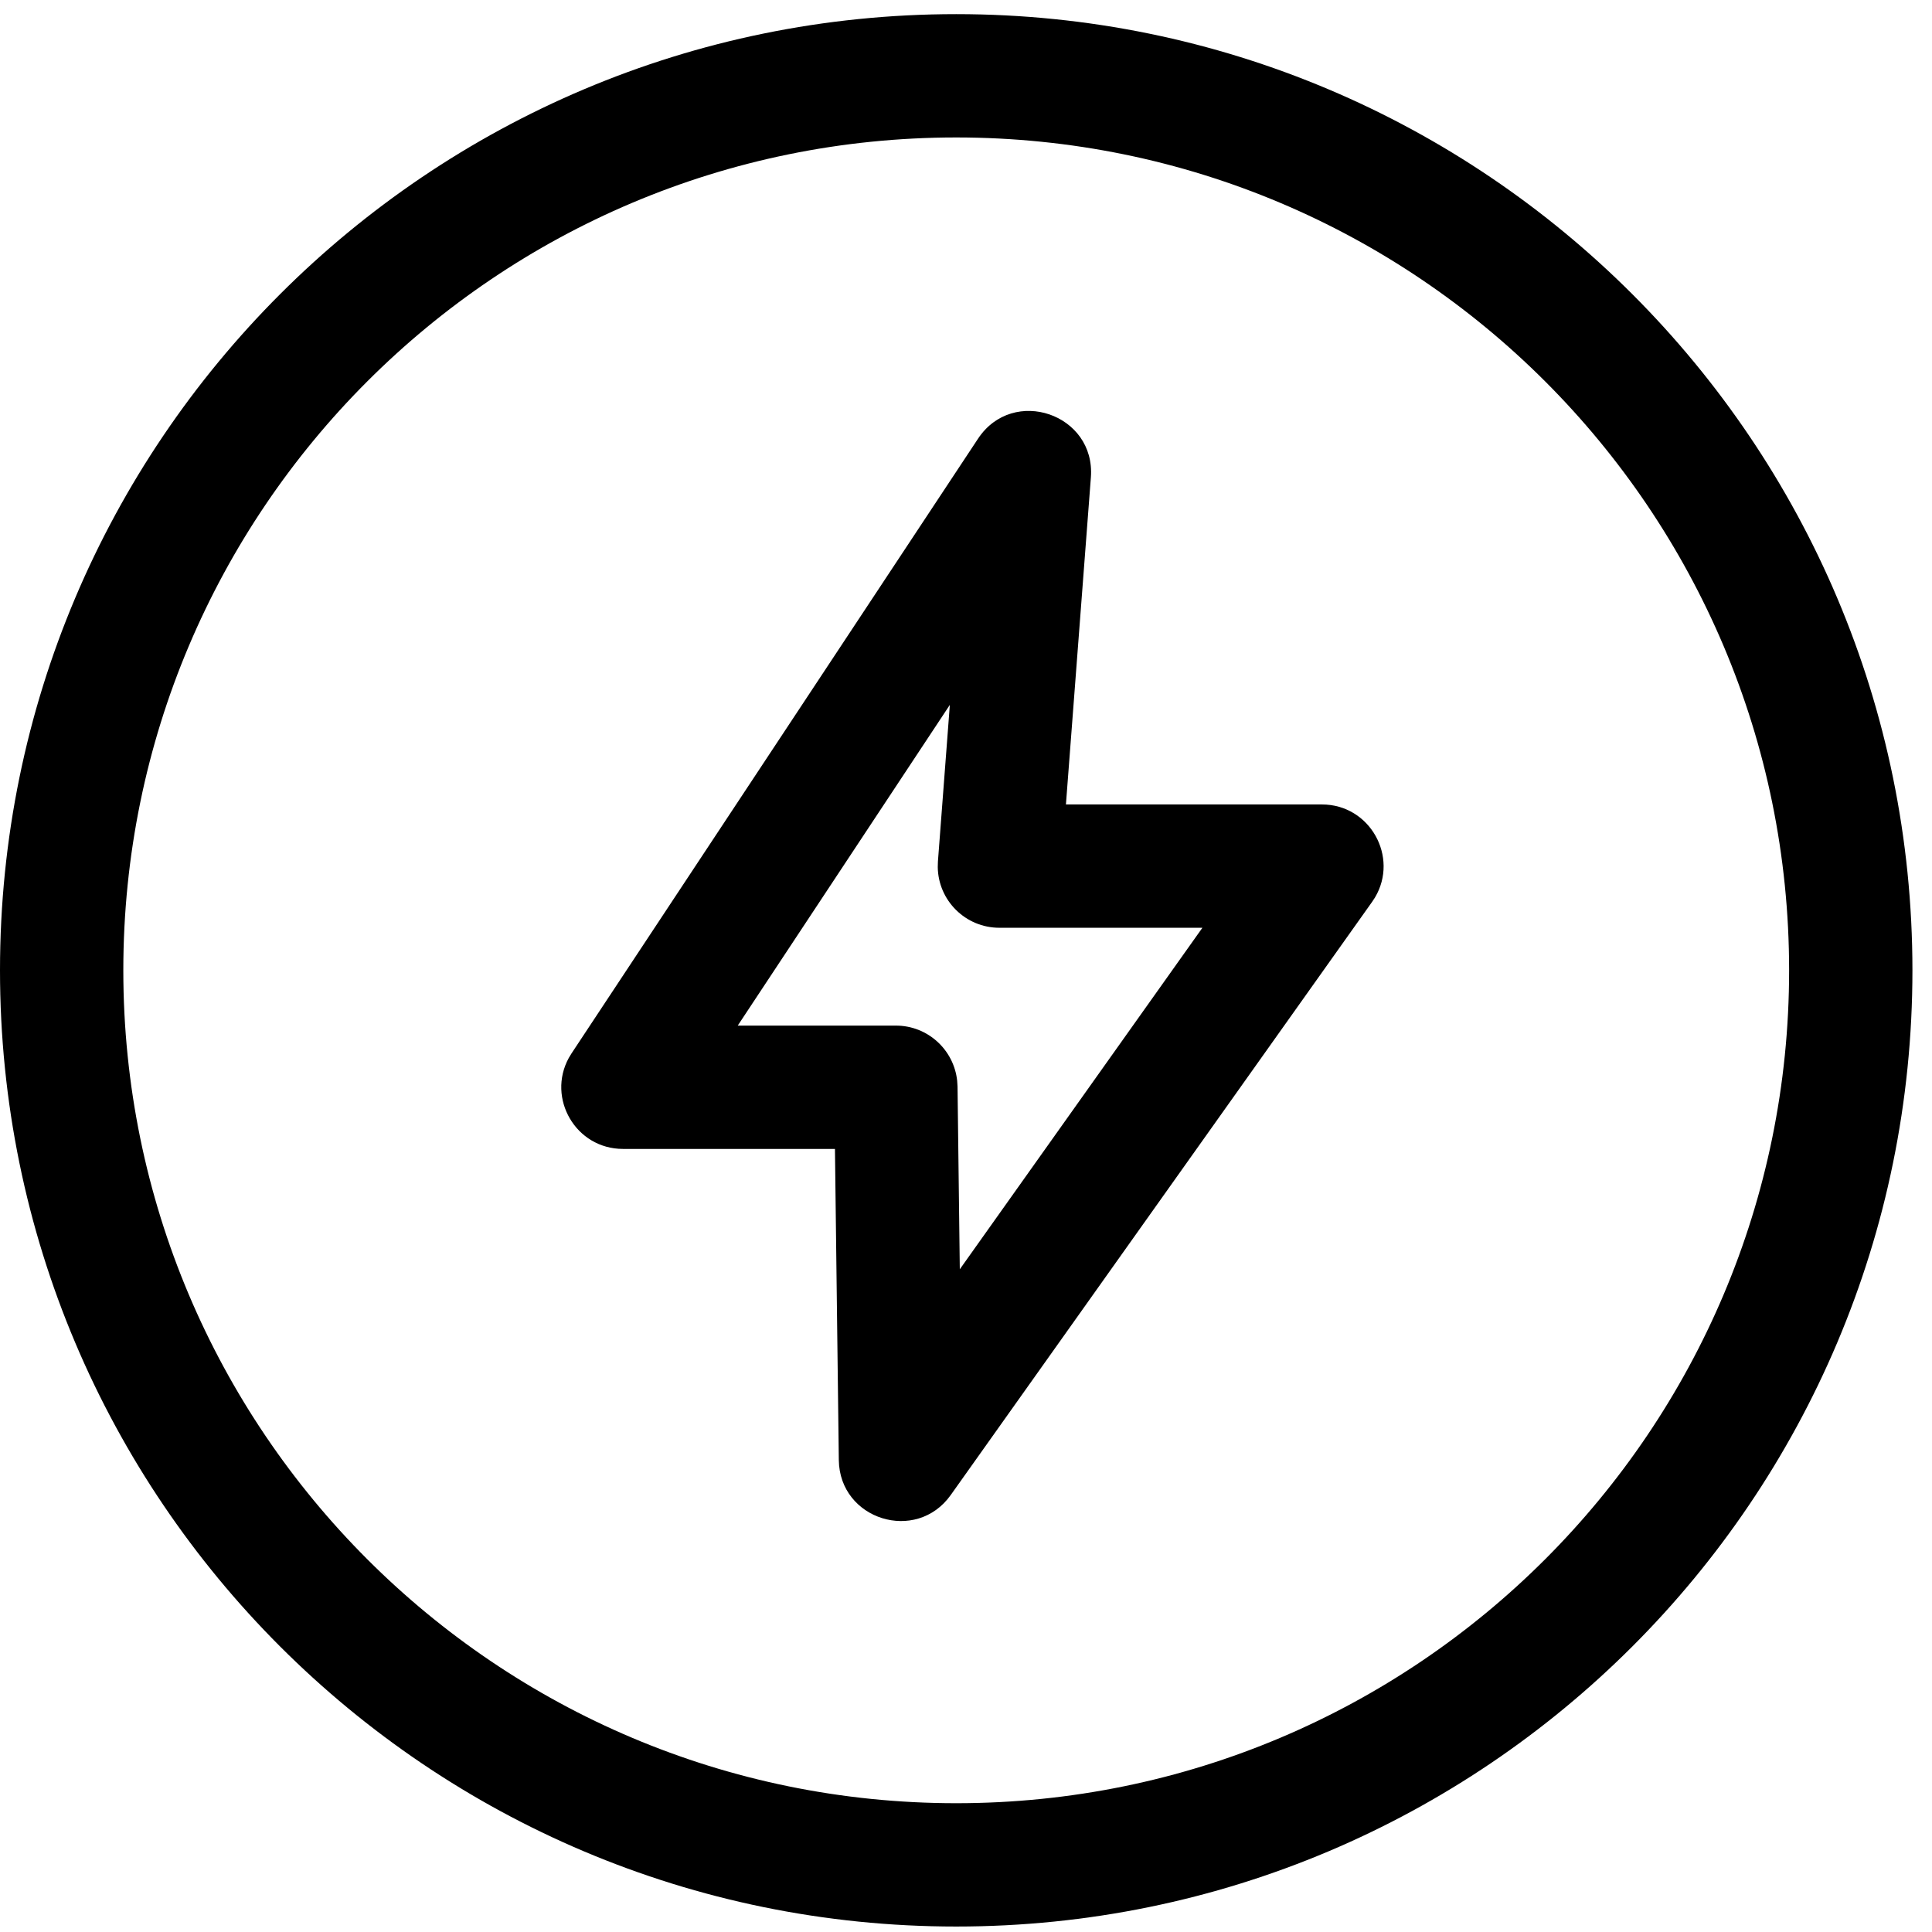
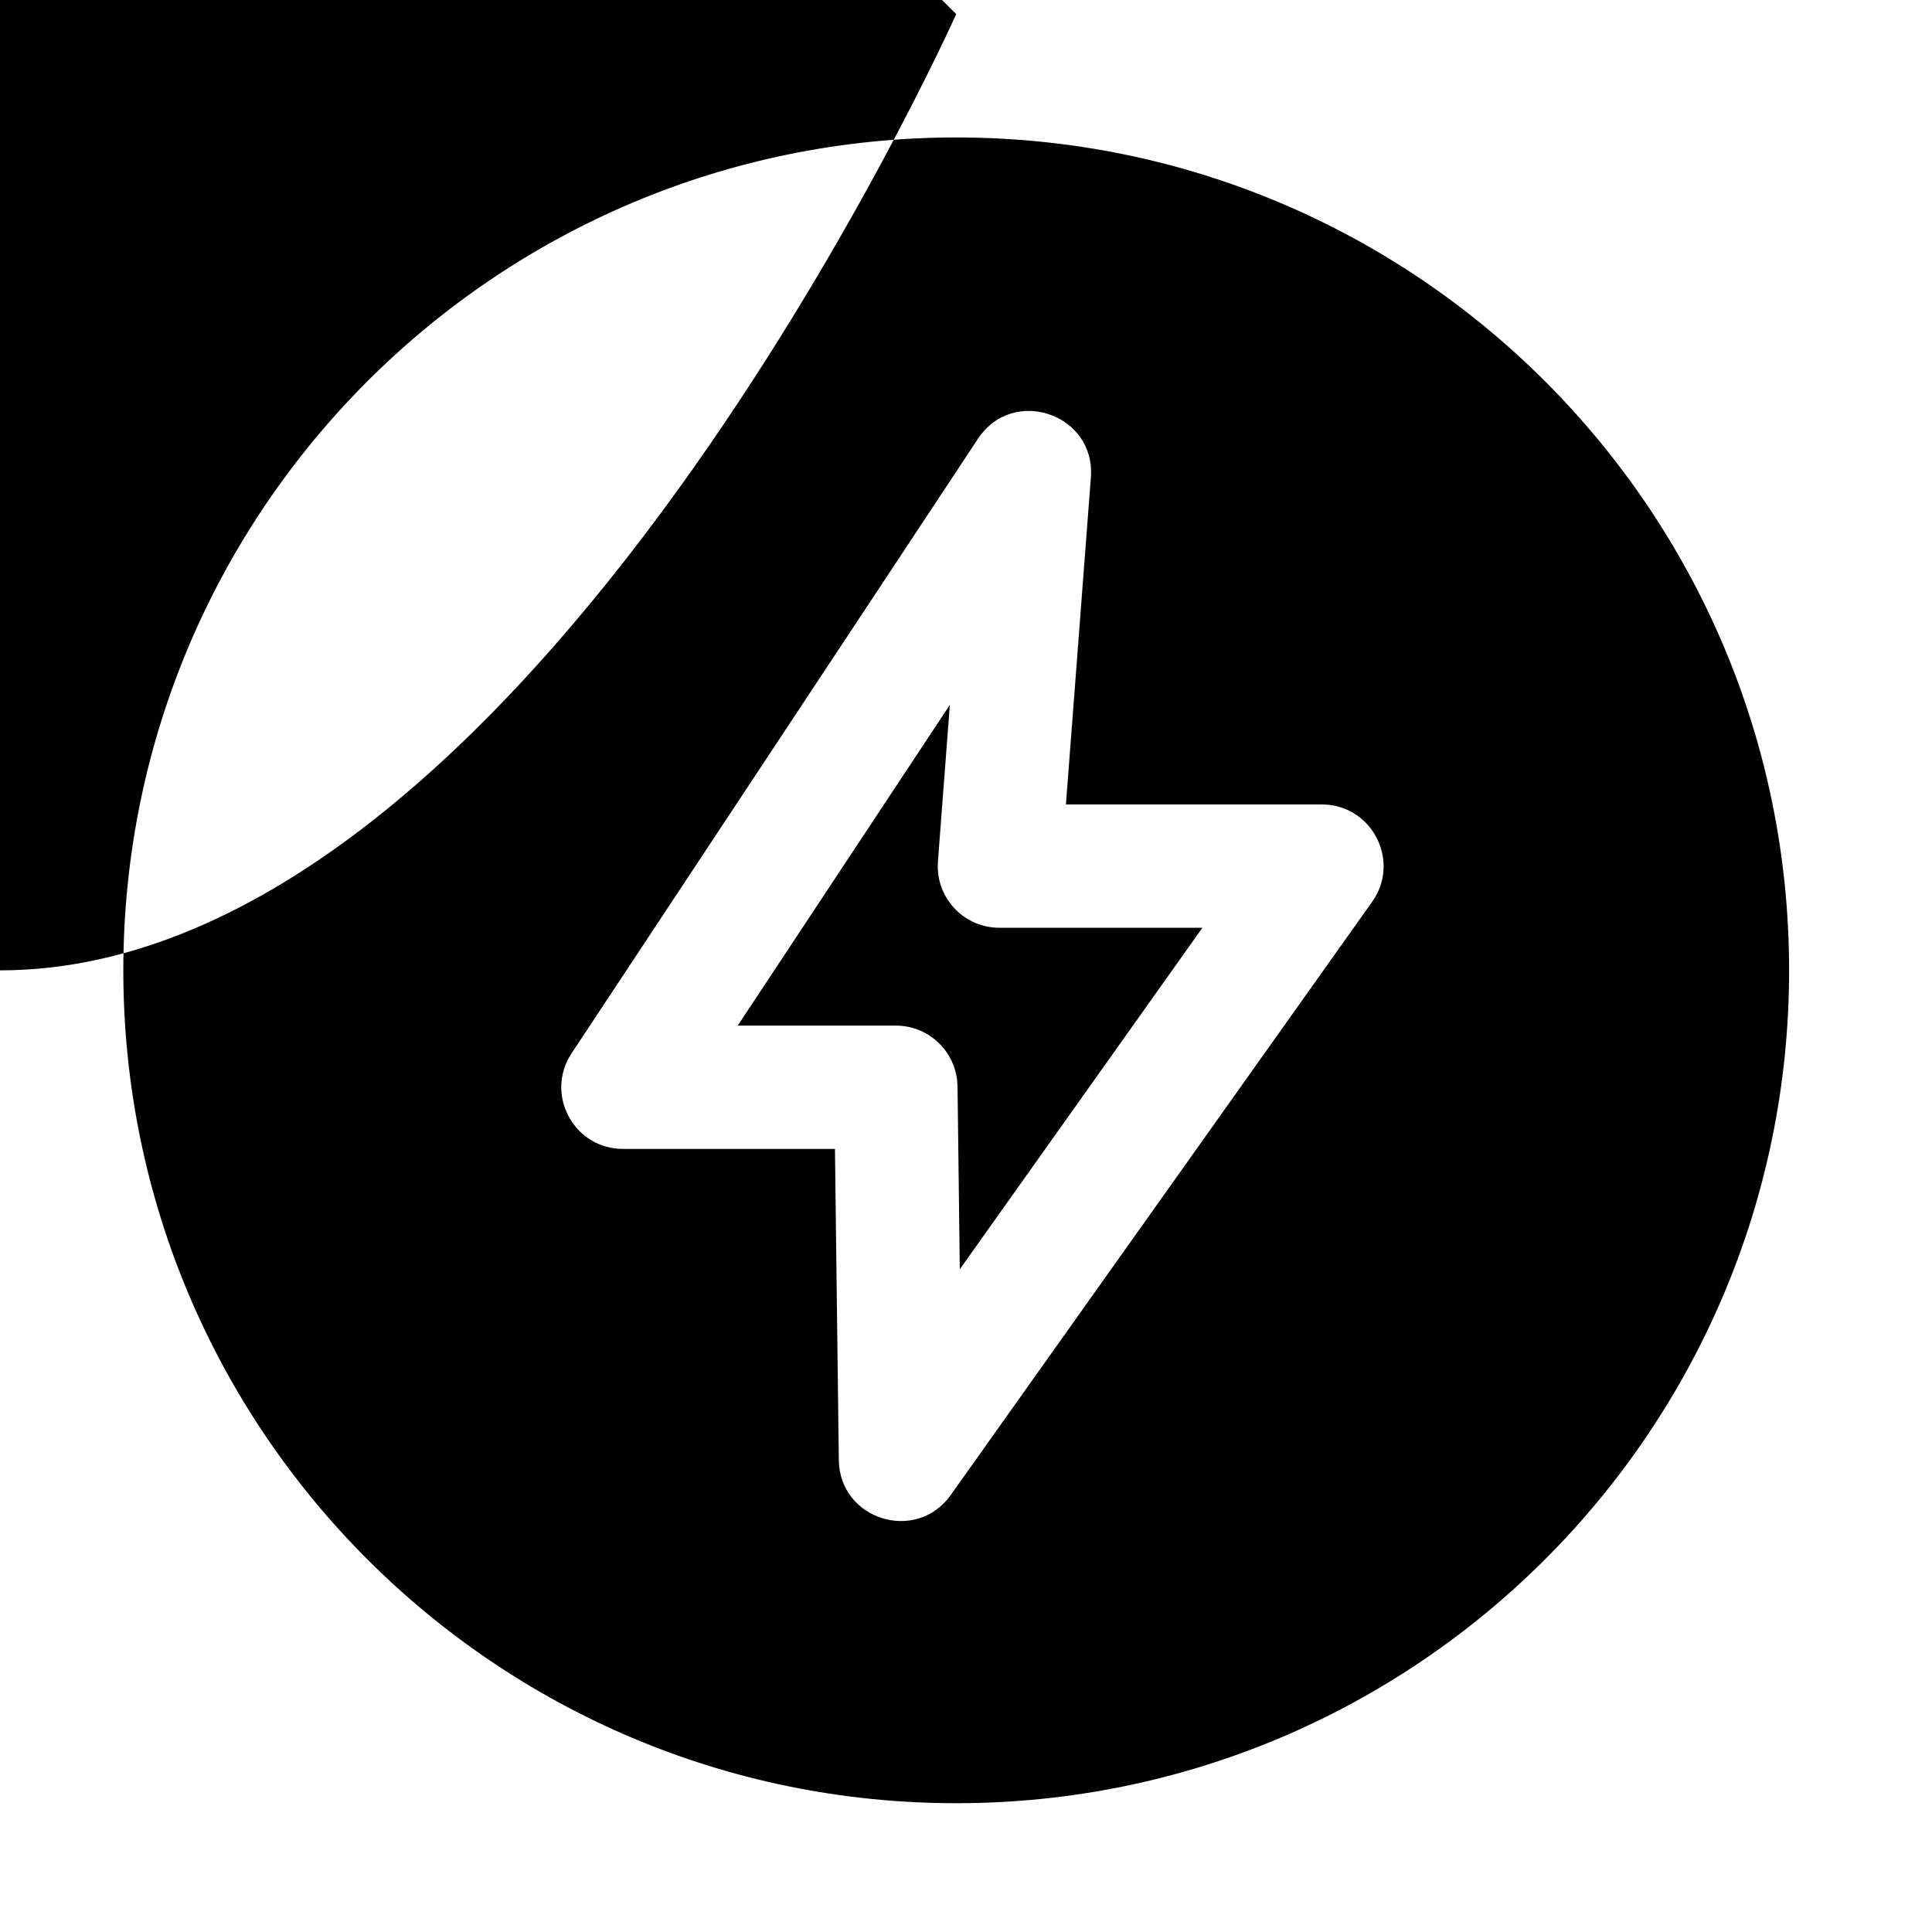
<svg xmlns="http://www.w3.org/2000/svg" width="47" height="47" viewBox="0 0 47 47">
  <g fill="none" fill-rule="evenodd">
    <g fill="#000000" fill-rule="nonzero">
-       <path d="M841.262 3831.344c12.847 0 23.262 10.414 23.262 23.261s-10.415 23.262-23.262 23.262c-12.847 0-23.262-10.415-23.262-23.262 0-12.847 10.415-23.261 23.262-23.261zm0 3c-11.19 0-20.262 9.071-20.262 20.261s9.072 20.262 20.262 20.262c11.19 0 20.262-9.072 20.262-20.262 0-11.19-9.072-20.261-20.262-20.261zm.53 7.329c.852-1.29 2.864-.601 2.746.941l-.607 7.956h6.226c1.174 0 1.877 1.28 1.293 2.262l-.07.107-10.251 14.43c-.84 1.183-2.705.601-2.723-.85l-.094-7.569h-5.155c-1.152 0-1.857-1.232-1.32-2.214l.068-.112zm-.684 6.473l-5.161 7.804h3.847c.773 0 1.41.586 1.491 1.34l.009.142.055 4.446 5.902-8.308h-4.938c-.828 0-1.49-.666-1.5-1.477l.004-.136.29-3.811z" transform="translate(-818 -3831)" />
+       <path d="M841.262 3831.344s-10.415 23.262-23.262 23.262c-12.847 0-23.262-10.415-23.262-23.262 0-12.847 10.415-23.261 23.262-23.261zm0 3c-11.19 0-20.262 9.071-20.262 20.261s9.072 20.262 20.262 20.262c11.19 0 20.262-9.072 20.262-20.262 0-11.19-9.072-20.261-20.262-20.261zm.53 7.329c.852-1.29 2.864-.601 2.746.941l-.607 7.956h6.226c1.174 0 1.877 1.28 1.293 2.262l-.07.107-10.251 14.43c-.84 1.183-2.705.601-2.723-.85l-.094-7.569h-5.155c-1.152 0-1.857-1.232-1.32-2.214l.068-.112zm-.684 6.473l-5.161 7.804h3.847c.773 0 1.41.586 1.491 1.34l.009.142.055 4.446 5.902-8.308h-4.938c-.828 0-1.49-.666-1.5-1.477l.004-.136.29-3.811z" transform="translate(-818 -3831)" />
    </g>
  </g>
</svg>